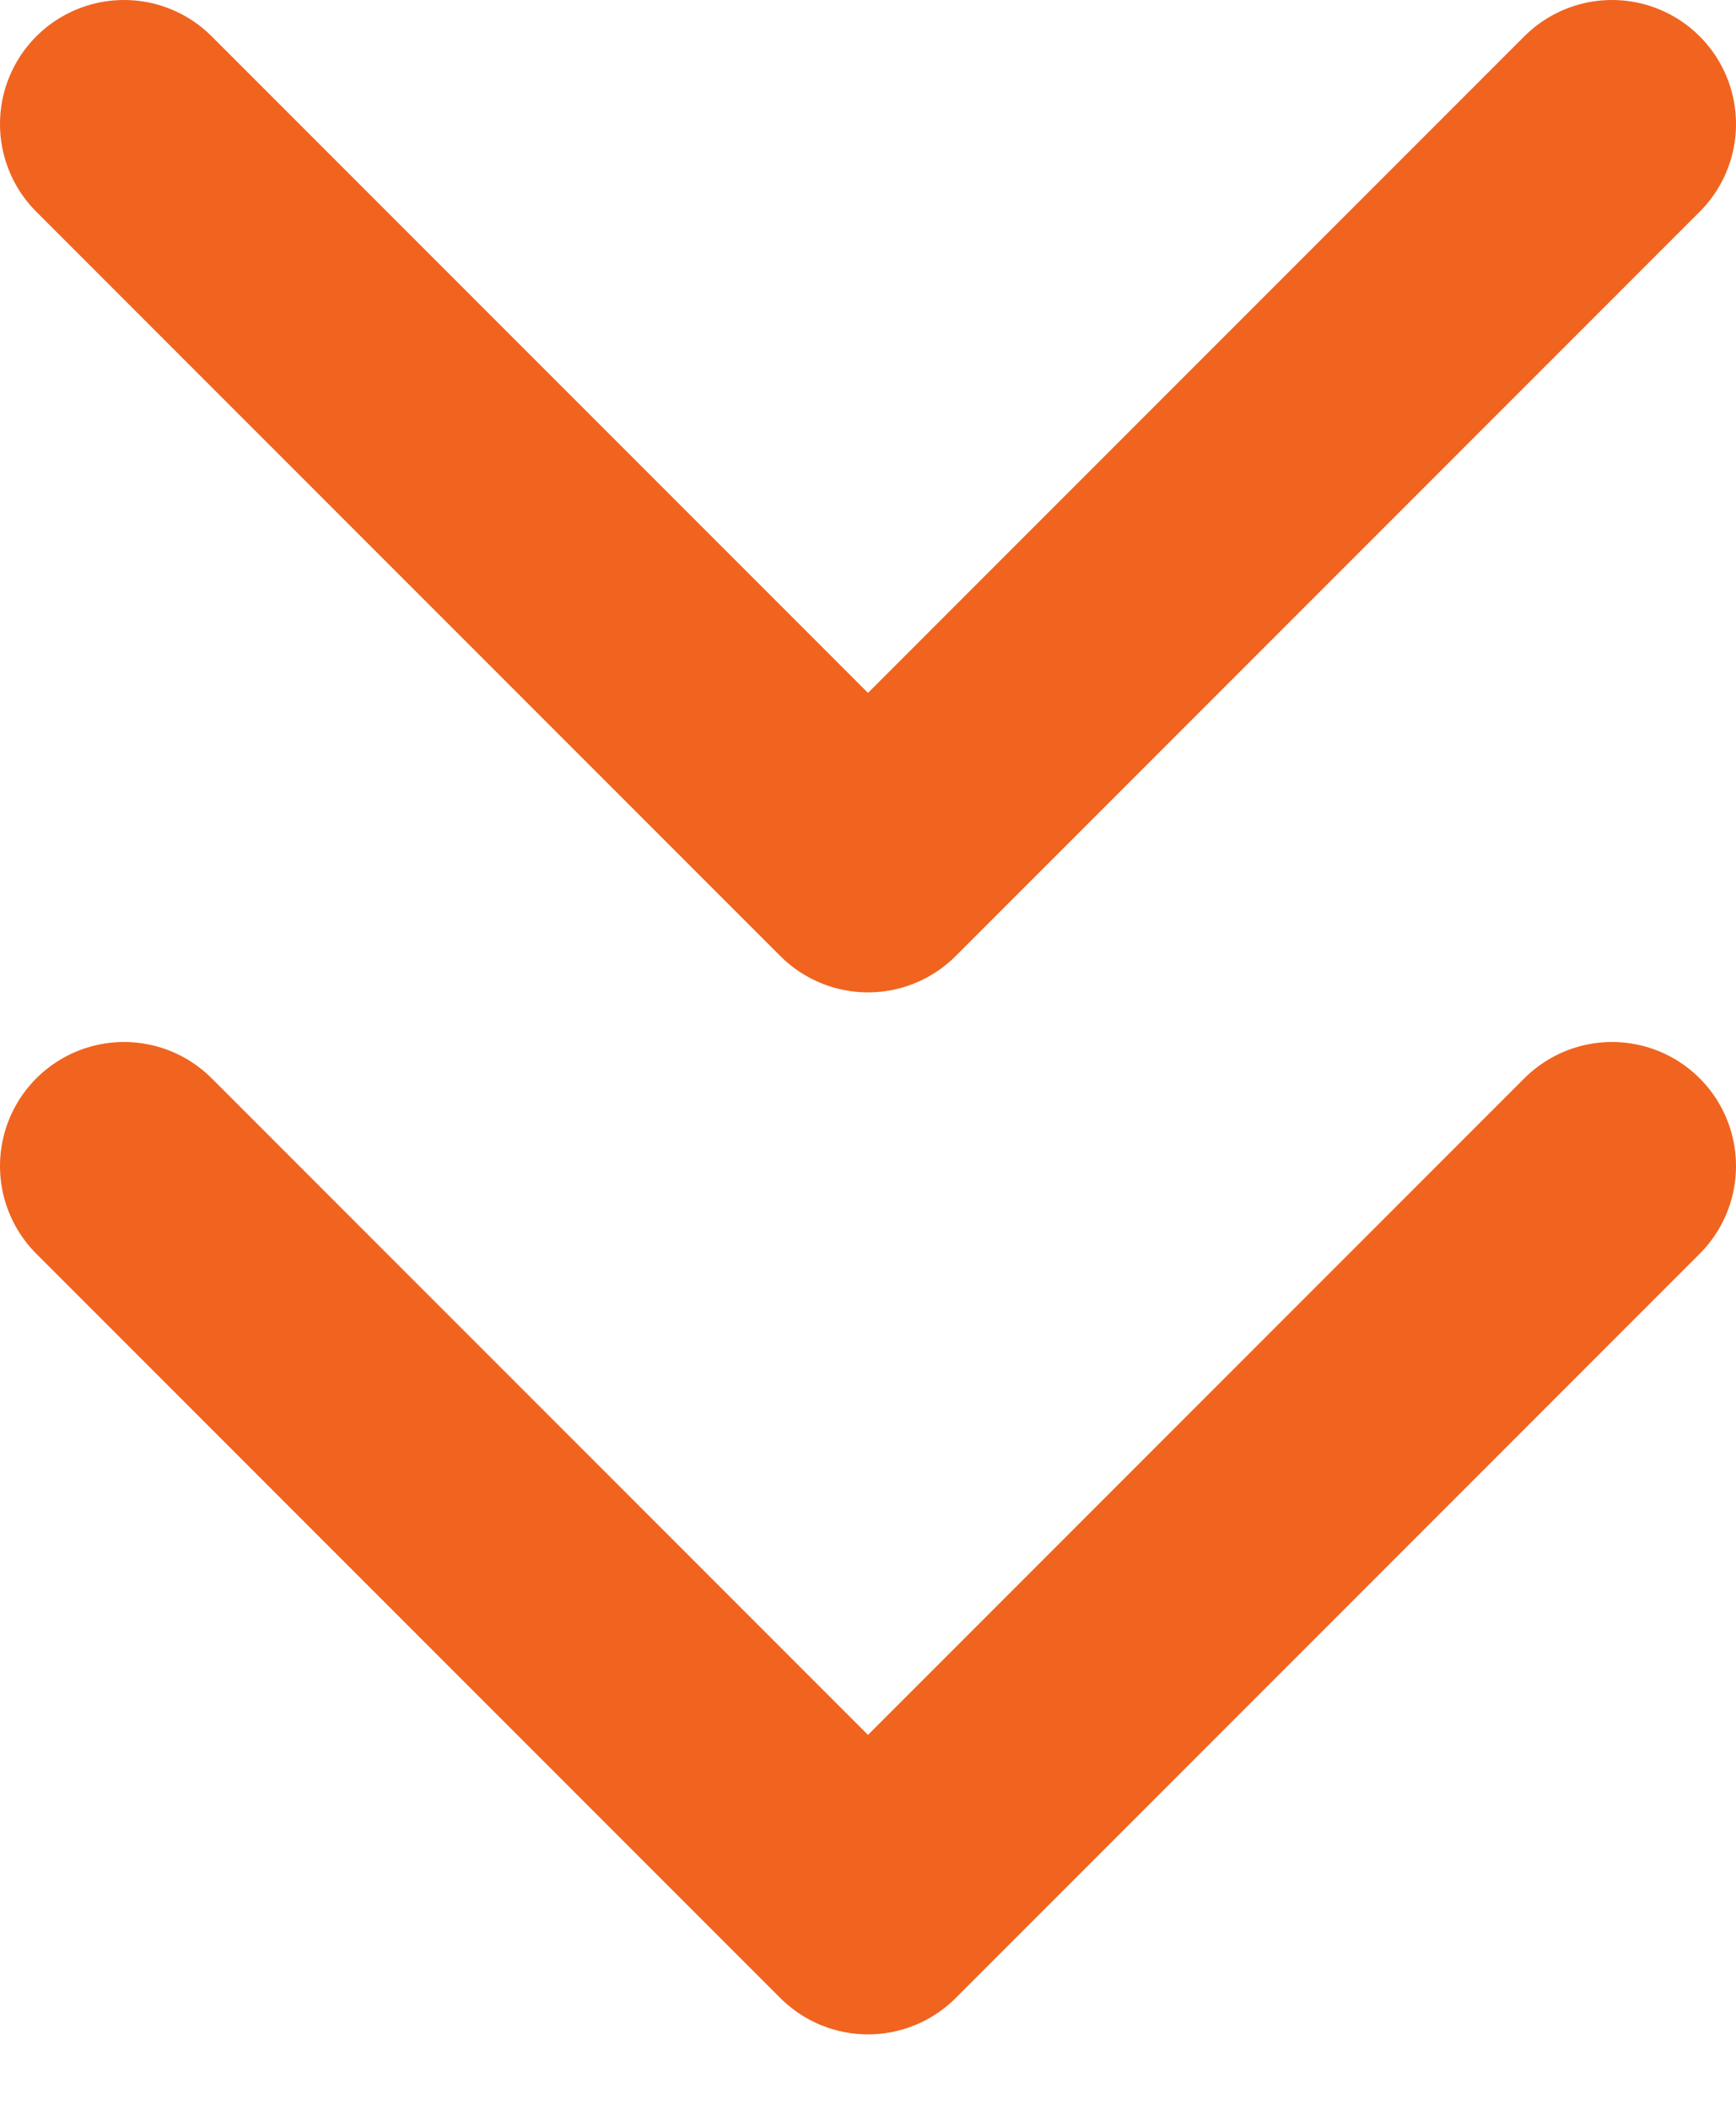
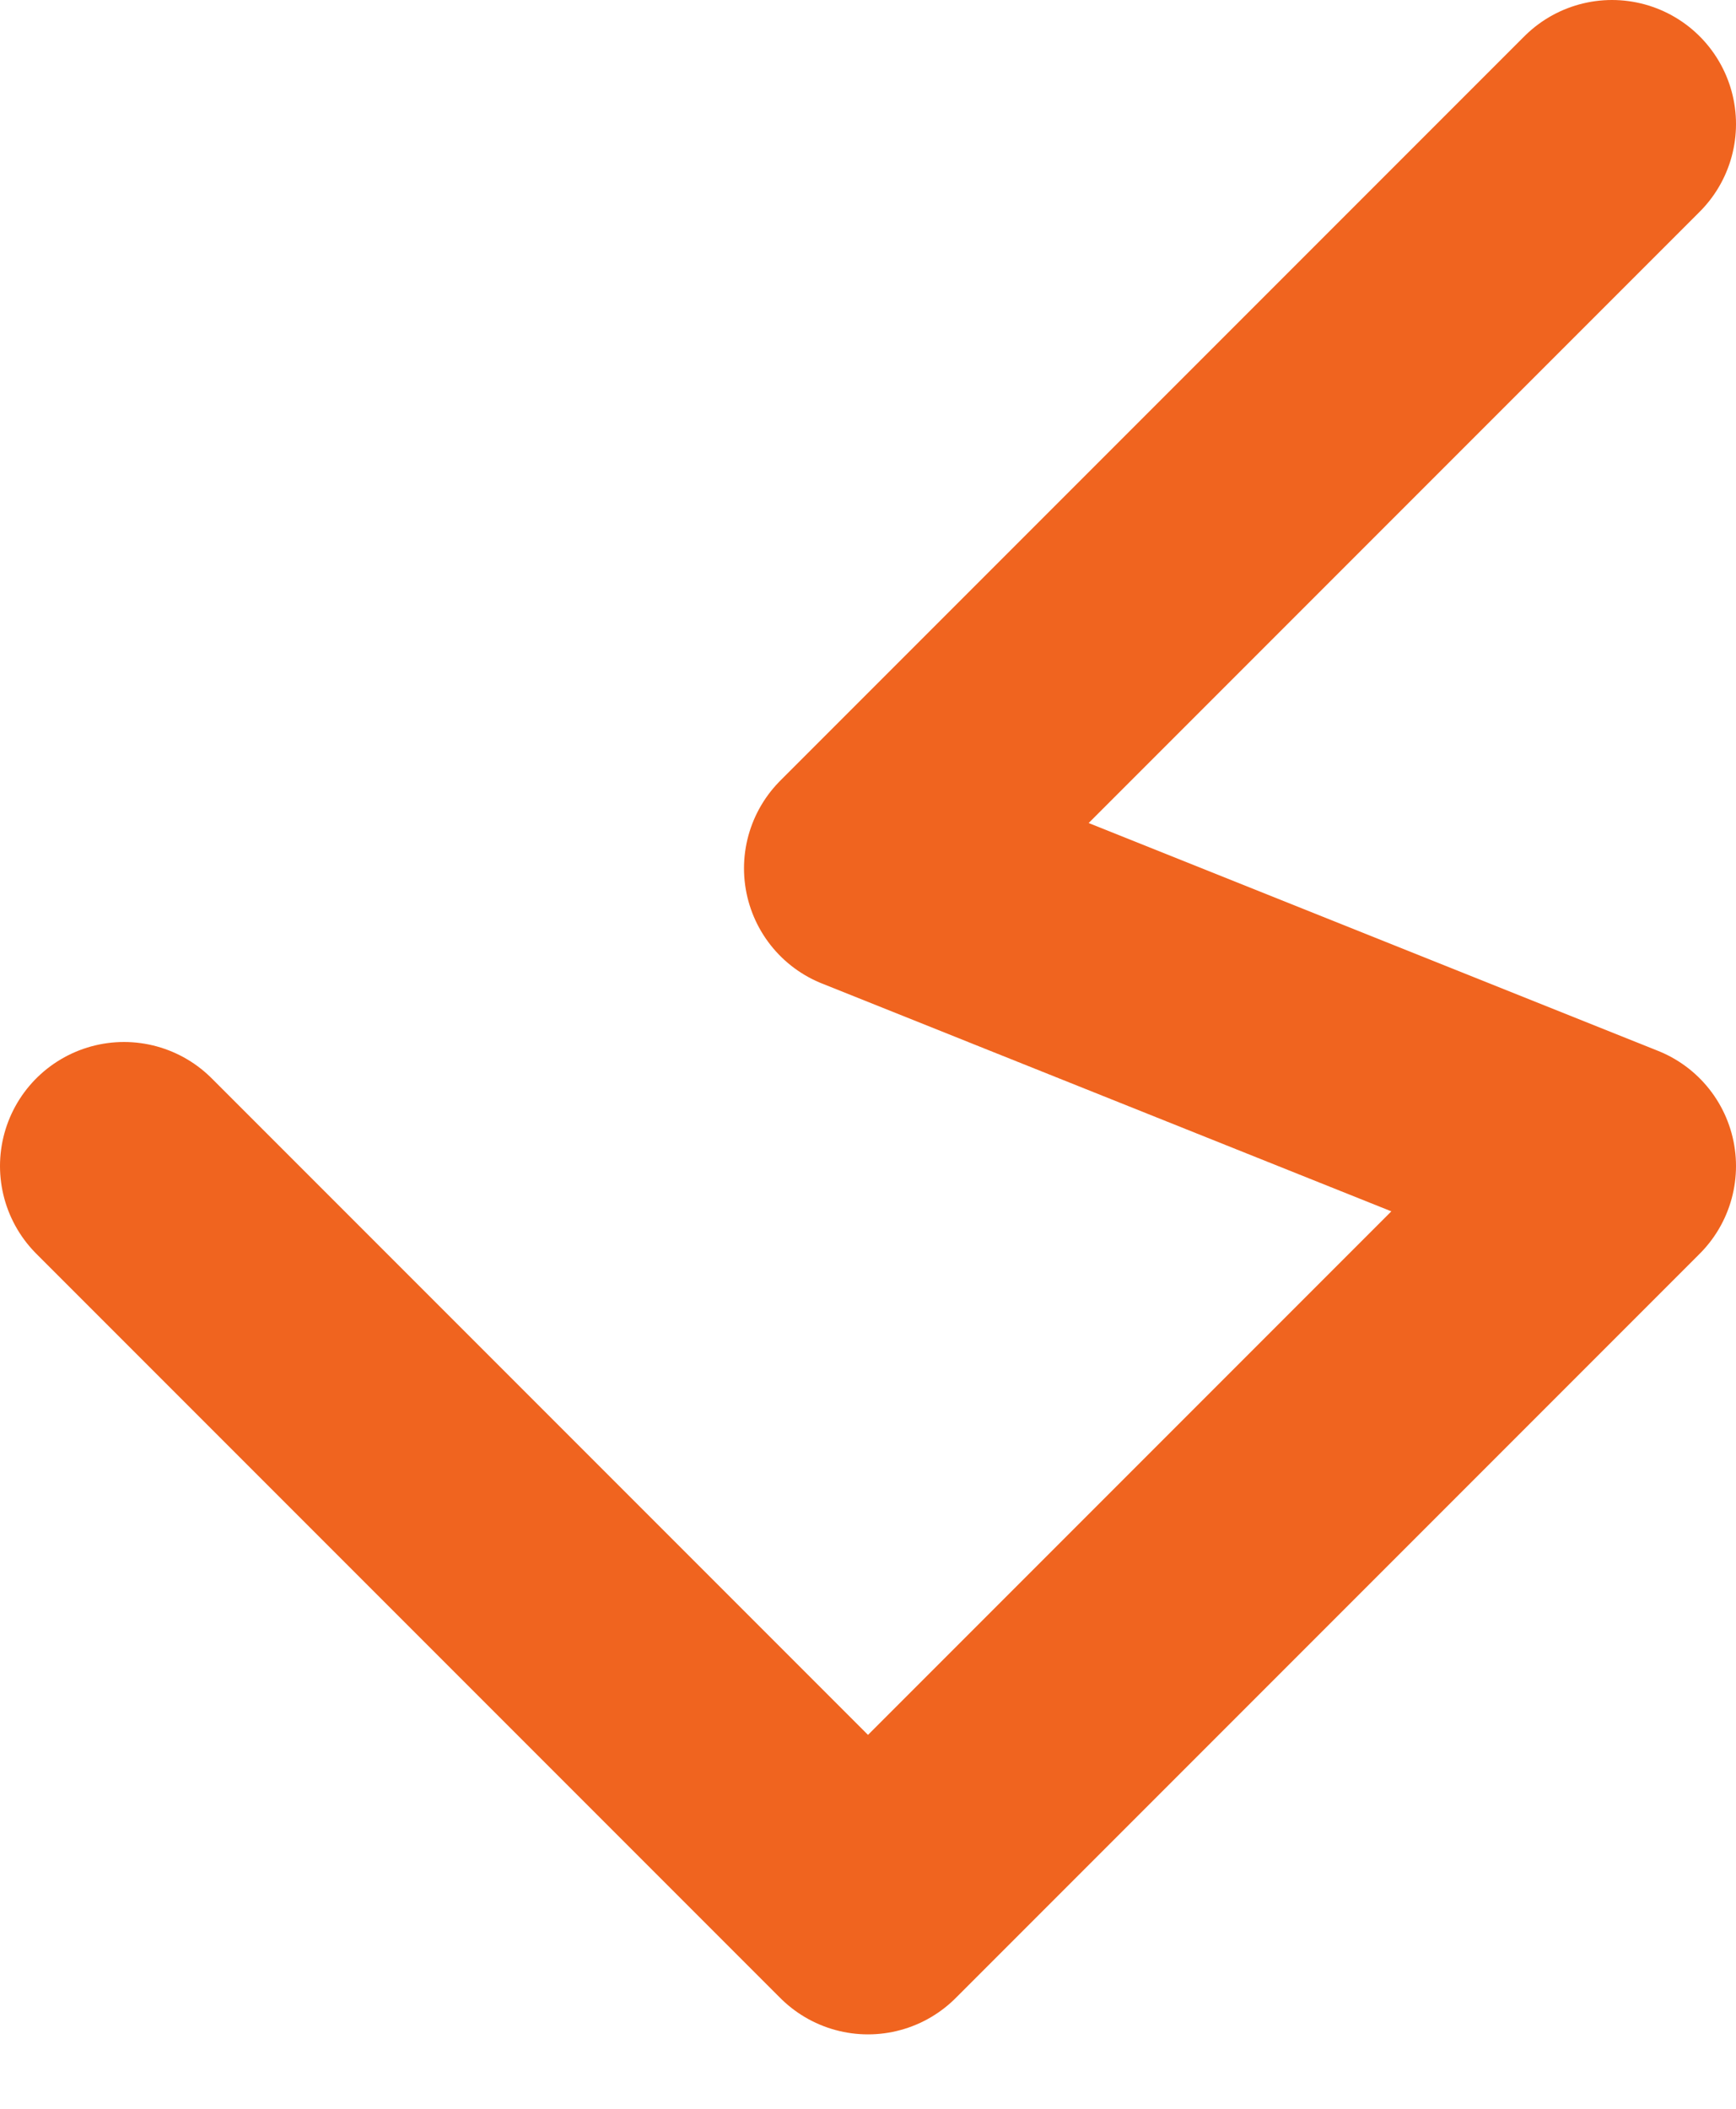
<svg xmlns="http://www.w3.org/2000/svg" width="14" height="17" viewBox="0 0 14 17" fill="none">
-   <path d="M1 9.4L7 15.4L13 9.4M1 1L7 7L13 1" stroke="url(#paint0_linear)" stroke-width="2" stroke-linecap="round" stroke-linejoin="round" />
+   <path d="M1 9.4L7 15.4L13 9.4L7 7L13 1" stroke="url(#paint0_linear)" stroke-width="2" stroke-linecap="round" stroke-linejoin="round" />
  <defs>
    <linearGradient id="paint0_linear" x1="12.916" y1="15.164" x2="-0.346" y2="9.654" gradientUnits="userSpaceOnUse">
      <stop offset="0.806" stop-color="#F0641F" />
    </linearGradient>
  </defs>
</svg>